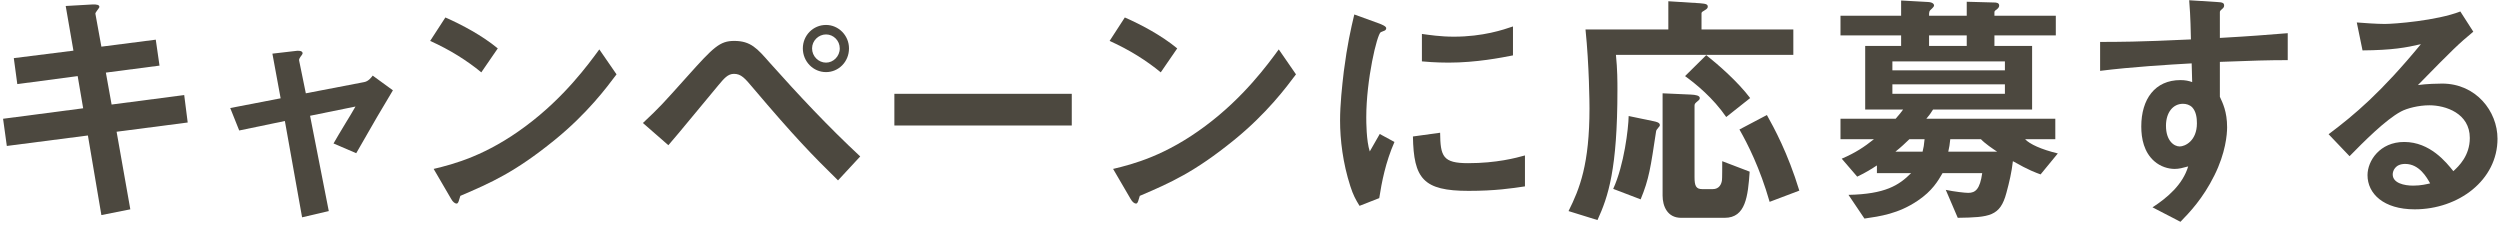
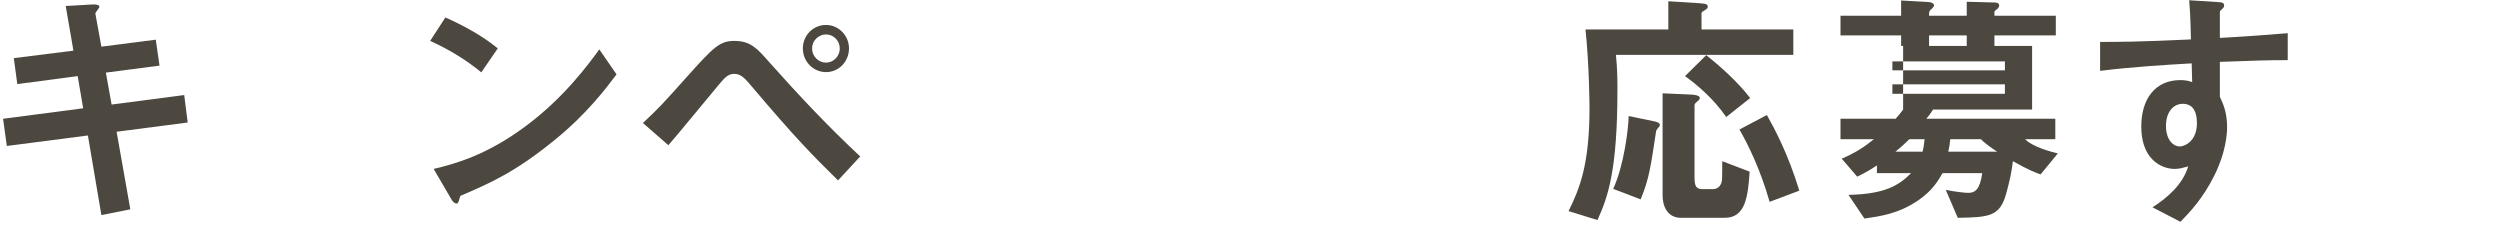
<svg xmlns="http://www.w3.org/2000/svg" width="501" height="45" viewBox="0 0 501 45" fill="none">
-   <path d="M500.5 27.8C500.5 36.1 492.7 41.95 483.9 41.95C477.65 41.95 474.45 38.8 474.45 35.1C474.45 32.25 476.9 28.45 481.8 28.45C487 28.45 490.25 32.55 491.65 34.3C492.75 33.3 494.95 31.2 494.95 27.65C494.95 22.7 490.1 21.1 486.85 21.1C484.7 21.1 482.35 21.7 481.15 22.35C478.05 24 473.65 28.45 470.85 31.3L466.65 26.9C471.85 23 477.15 18.55 485.15 8.85C482.15 9.55 479.4 10.05 473.45 10.1L472.3 4.5C473.5 4.6 476.35 4.8 477.9 4.8C479.8 4.8 488.3 4.15 493.05 2.3L495.65 6.35C492.65 8.85 491.8 9.65 484.55 17.05C486.2 16.8 488.65 16.75 489.4 16.75C496.2 16.75 500.5 22.3 500.5 27.8ZM487 36.75C486.35 35.6 484.85 32.85 482 32.85C479.95 32.85 479.5 34.3 479.5 34.95C479.5 36.7 481.8 37.2 483.6 37.2C485.2 37.2 486.3 36.9 487 36.75Z" fill="#4C483F" />
  <path d="M458.462 12.05C454.662 12.05 451.362 12.15 444.862 12.4V19.4C445.412 20.6 446.312 22.35 446.312 25.5C446.312 26.95 446.012 30.65 443.762 35.15C441.462 39.8 438.762 42.6 436.962 44.45L431.362 41.55C434.362 39.6 437.412 37 438.512 33.35C437.412 33.65 436.662 33.85 435.812 33.85C434.512 33.85 432.962 33.4 431.712 32.3C429.662 30.5 429.112 27.8 429.112 25.35C429.112 19.85 431.862 16.05 436.962 16.05C437.912 16.05 438.612 16.2 439.312 16.45L439.212 12.7C434.762 12.95 427.212 13.4 420.862 14.2V8.4C424.262 8.4 428.562 8.4 439.062 7.9C439.012 6.35 439.012 3.7 438.712 0.05L444.262 0.4C445.412 0.45 445.712 0.6 445.712 1.1C445.712 1.4 445.612 1.55 445.262 1.85C444.912 2.15 444.862 2.25 444.862 2.45V7.6C451.812 7.2 453.362 7.05 458.462 6.65V12.05ZM440.262 24.7C440.262 23.65 440.112 22.35 439.312 21.5C438.812 21 438.112 20.8 437.462 20.8C435.462 20.8 434.062 22.55 434.062 25.2C434.062 28.2 435.662 29.35 436.812 29.35C437.862 29.35 440.262 28.25 440.262 24.7Z" fill="#4C483F" />
-   <path d="M412.384 30.75L408.934 34.95C407.984 34.6 406.634 34.15 403.384 32.3C403.134 34.5 402.684 36.45 402.084 38.65C400.834 43.35 398.734 43.55 392.334 43.65L389.934 38.05C391.584 38.4 393.784 38.65 394.434 38.65C395.884 38.65 396.784 37.9 397.234 34.7H389.284C388.384 36.25 387.234 38.25 384.334 40.2C380.434 42.85 376.734 43.35 373.634 43.8L370.434 39.05C377.784 38.9 380.534 37.15 382.984 34.7H376.134V33.15C375.134 33.8 373.984 34.55 372.184 35.4L369.084 31.8C371.884 30.6 373.584 29.45 375.534 27.9H368.834V23.8H379.884C380.784 22.75 380.884 22.65 381.384 21.95H373.784V9.2H380.984V7.1H368.834V3.15H380.984V0.1L386.384 0.4C387.284 0.45 387.584 0.8 387.584 1.1C387.584 1.3 387.334 1.55 387.184 1.7C386.584 2.2 386.584 2.35 386.584 3.15H394.134V0.35L399.634 0.5C400.034 0.5 400.634 0.55 400.634 1.1C400.634 1.3 400.584 1.55 400.134 1.9C399.734 2.15 399.684 2.3 399.684 2.45V3.15H411.984V7.1H399.684V9.2H407.234V21.95H387.384C386.884 22.75 386.634 23.1 386.034 23.8H411.884V27.9H405.834C406.784 28.9 409.084 29.95 412.384 30.75ZM401.784 14.1V12.3H379.234V14.1H401.784ZM394.134 9.2V7.1H386.584V9.2H394.134ZM401.784 18.8V16.9H379.234V18.8H401.784ZM400.234 30.4C399.334 29.8 397.834 28.8 396.984 27.9H390.834C390.734 28.95 390.634 29.5 390.434 30.4H400.234ZM385.684 27.9H382.634C381.684 28.8 381.084 29.4 379.834 30.4H385.284C385.484 29.6 385.584 29.05 385.684 27.9Z" fill="#4C483F" />
+   <path d="M412.384 30.75L408.934 34.95C407.984 34.6 406.634 34.15 403.384 32.3C403.134 34.5 402.684 36.45 402.084 38.65C400.834 43.35 398.734 43.55 392.334 43.65L389.934 38.05C391.584 38.4 393.784 38.65 394.434 38.65C395.884 38.65 396.784 37.9 397.234 34.7H389.284C388.384 36.25 387.234 38.25 384.334 40.2C380.434 42.85 376.734 43.35 373.634 43.8L370.434 39.05C377.784 38.9 380.534 37.15 382.984 34.7H376.134V33.15C375.134 33.8 373.984 34.55 372.184 35.4L369.084 31.8C371.884 30.6 373.584 29.45 375.534 27.9H368.834V23.8H379.884C380.784 22.75 380.884 22.65 381.384 21.95V9.2H380.984V7.1H368.834V3.15H380.984V0.1L386.384 0.4C387.284 0.45 387.584 0.8 387.584 1.1C387.584 1.3 387.334 1.55 387.184 1.7C386.584 2.2 386.584 2.35 386.584 3.15H394.134V0.35L399.634 0.5C400.034 0.5 400.634 0.55 400.634 1.1C400.634 1.3 400.584 1.55 400.134 1.9C399.734 2.15 399.684 2.3 399.684 2.45V3.15H411.984V7.1H399.684V9.2H407.234V21.95H387.384C386.884 22.75 386.634 23.1 386.034 23.8H411.884V27.9H405.834C406.784 28.9 409.084 29.95 412.384 30.75ZM401.784 14.1V12.3H379.234V14.1H401.784ZM394.134 9.2V7.1H386.584V9.2H394.134ZM401.784 18.8V16.9H379.234V18.8H401.784ZM400.234 30.4C399.334 29.8 397.834 28.8 396.984 27.9H390.834C390.734 28.95 390.634 29.5 390.434 30.4H400.234ZM385.684 27.9H382.634C381.684 28.8 381.084 29.4 379.834 30.4H385.284C385.484 29.6 385.584 29.05 385.684 27.9Z" fill="#4C483F" />
  <path d="M350.734 19.65L345.934 23.45C343.284 19.6 339.884 16.85 337.684 15.25L341.934 11.05C344.384 13 348.234 16.35 350.734 19.65ZM360.584 38.2L354.634 40.45C352.684 33.65 350.234 28.85 348.584 25.95L354.084 23.05C355.484 25.55 358.284 30.65 360.584 38.2ZM359.384 11H323.834C324.134 13.9 324.134 16.45 324.134 18C324.134 33.95 322.284 39.4 320.134 44.1L314.334 42.3C316.584 37.8 318.534 32.9 318.534 21.7C318.534 20.9 318.484 13.15 317.734 5.9H334.334V0.25L340.684 0.65C342.084 0.75 342.234 0.95 342.234 1.35C342.234 1.5 342.184 1.75 341.634 2.05C341.234 2.3 340.984 2.4 340.984 2.65V5.9H359.384V11ZM350.634 34.4C350.284 39.35 349.834 43.65 345.634 43.65H336.884C334.134 43.65 333.184 41.3 333.184 39.2V18.7L338.834 18.95C339.834 19 340.634 19.15 340.634 19.65C340.634 19.95 340.484 20.05 339.884 20.55C339.784 20.65 339.584 20.8 339.584 21.15V35.5C339.584 37.25 339.884 37.9 341.134 37.9H343.234C344.534 37.9 344.984 36.9 345.084 36.1C345.134 35.95 345.134 32.75 345.134 32.3L350.634 34.4ZM332.634 25.05C332.634 25.25 332.534 25.35 332.434 25.45C332.034 25.95 331.934 26.05 331.884 26.3C330.784 33.55 330.484 35.85 328.784 39.95L323.284 37.85C325.484 33.05 326.334 25.75 326.384 23.25L331.434 24.3C331.884 24.4 332.634 24.55 332.634 25.05Z" fill="#4C483F" />
-   <path d="M303.201 11.1C300.901 11.55 295.851 12.55 290.301 12.55C289.901 12.55 287.601 12.55 284.951 12.3V6.8C286.401 7 288.651 7.35 291.351 7.35C297.201 7.35 301.301 5.95 303.201 5.3V11.1ZM305.601 37.35C302.951 37.75 299.601 38.25 294.301 38.25C285.201 38.25 283.301 35.8 283.151 27.35L288.601 26.6C288.651 31.35 289.151 32.7 294.201 32.7C299.901 32.7 303.801 31.65 305.601 31.15V37.35ZM279.451 28.45C277.651 32.55 276.901 36.5 276.401 39.7L272.451 41.25C271.651 39.95 271.201 39.15 270.601 37.3C269.101 32.65 268.551 28 268.551 24.15C268.551 20.95 268.951 17.25 269.301 14.3C270.001 8.9 270.701 5.85 271.401 2.9L276.501 4.75C276.851 4.9 277.801 5.25 277.801 5.65C277.801 5.75 277.751 5.95 277.551 6.1C277.451 6.15 276.801 6.4 276.701 6.45C275.951 6.9 273.801 15.95 273.801 23.5C273.801 24.35 273.801 28.2 274.501 30.35C275.101 29.3 275.401 28.8 276.501 26.85L279.451 28.45Z" fill="#4C483F" />
-   <path d="M235.915 9.7L232.615 14.5C229.765 12.15 226.365 10 222.365 8.2L225.415 3.5C228.715 4.95 232.765 7.1 235.915 9.7ZM259.715 14.9C257.765 17.5 253.865 22.75 247.265 28.1C239.365 34.5 234.615 36.6 228.415 39.25C228.165 39.95 228.065 40.8 227.665 40.8C227.365 40.8 226.915 40.5 226.565 39.85L223.065 33.85C227.065 32.9 233.615 31.2 241.615 25.2C249.265 19.5 254.065 12.9 256.265 9.9L259.715 14.9Z" fill="#4C483F" />
-   <path d="M214.782 25.15H179.232V18.8H214.782V25.15Z" fill="#4C483F" />
  <path d="M170.139 9.7C170.139 12.4 168.039 14.45 165.539 14.45C162.939 14.45 160.889 12.3 160.889 9.7C160.889 7.1 162.939 5 165.539 5C168.039 5 170.139 7.1 170.139 9.7ZM172.389 31.35L167.939 36.15C162.789 31.1 159.189 27.4 150.889 17.6C149.289 15.7 148.539 14.8 147.089 14.8C145.839 14.8 145.089 15.75 143.989 17.05C142.539 18.75 135.589 27.25 133.939 29.1L128.839 24.65C132.339 21.35 132.589 21.05 137.789 15.25C142.989 9.45 144.239 8.2 147.139 8.2C150.439 8.2 151.739 9.7 154.239 12.55C160.039 19.05 165.989 25.4 172.389 31.35ZM168.289 9.7C168.289 8.15 167.039 6.9 165.539 6.9C164.039 6.9 162.739 8.15 162.739 9.7C162.739 11.3 164.039 12.55 165.539 12.55C166.989 12.55 168.289 11.3 168.289 9.7Z" fill="#4C483F" />
  <path d="M99.753 9.7L96.453 14.5C93.603 12.15 90.203 10 86.203 8.2L89.253 3.5C92.553 4.95 96.603 7.1 99.753 9.7ZM123.553 14.9C121.603 17.5 117.703 22.75 111.103 28.1C103.203 34.5 98.453 36.6 92.253 39.25C92.003 39.95 91.903 40.8 91.503 40.8C91.203 40.8 90.753 40.5 90.403 39.85L86.903 33.85C90.903 32.9 97.453 31.2 105.453 25.2C113.103 19.5 117.903 12.9 120.103 9.9L123.553 14.9Z" fill="#4C483F" />
-   <path d="M78.738 18.1C76.538 21.75 74.838 24.65 71.388 30.7L66.838 28.75C67.688 27.3 67.838 27 69.238 24.7C70.188 23.15 70.288 23 71.238 21.35L62.138 23.2L65.888 42.3L60.538 43.55L57.088 24.25L47.938 26.15L46.138 21.65L56.238 19.7L54.588 10.75L59.338 10.2C59.588 10.15 60.638 10.1 60.638 10.65C60.638 10.75 60.638 10.85 60.238 11.35C60.138 11.5 59.888 11.85 59.938 12.1L61.288 18.7L72.988 16.45C73.838 16.3 74.438 15.5 74.688 15.15L78.738 18.1Z" fill="#4C483F" />
  <path d="M37.616 24.55L23.366 26.4L26.116 41.95L20.316 43.1L17.616 27.15L1.366 29.25L0.616 23.8L16.666 21.7L15.566 15.25L3.466 16.85L2.766 11.65L14.716 10.15L13.166 1.2L18.416 0.9C19.516 0.85 19.916 1 19.916 1.4C19.916 1.6 19.066 2.5 19.116 2.75L20.316 9.35L31.216 7.95L31.966 13.15L21.216 14.55L22.366 20.95L36.916 19.05L37.616 24.55Z" fill="#4C483F" />
</svg>